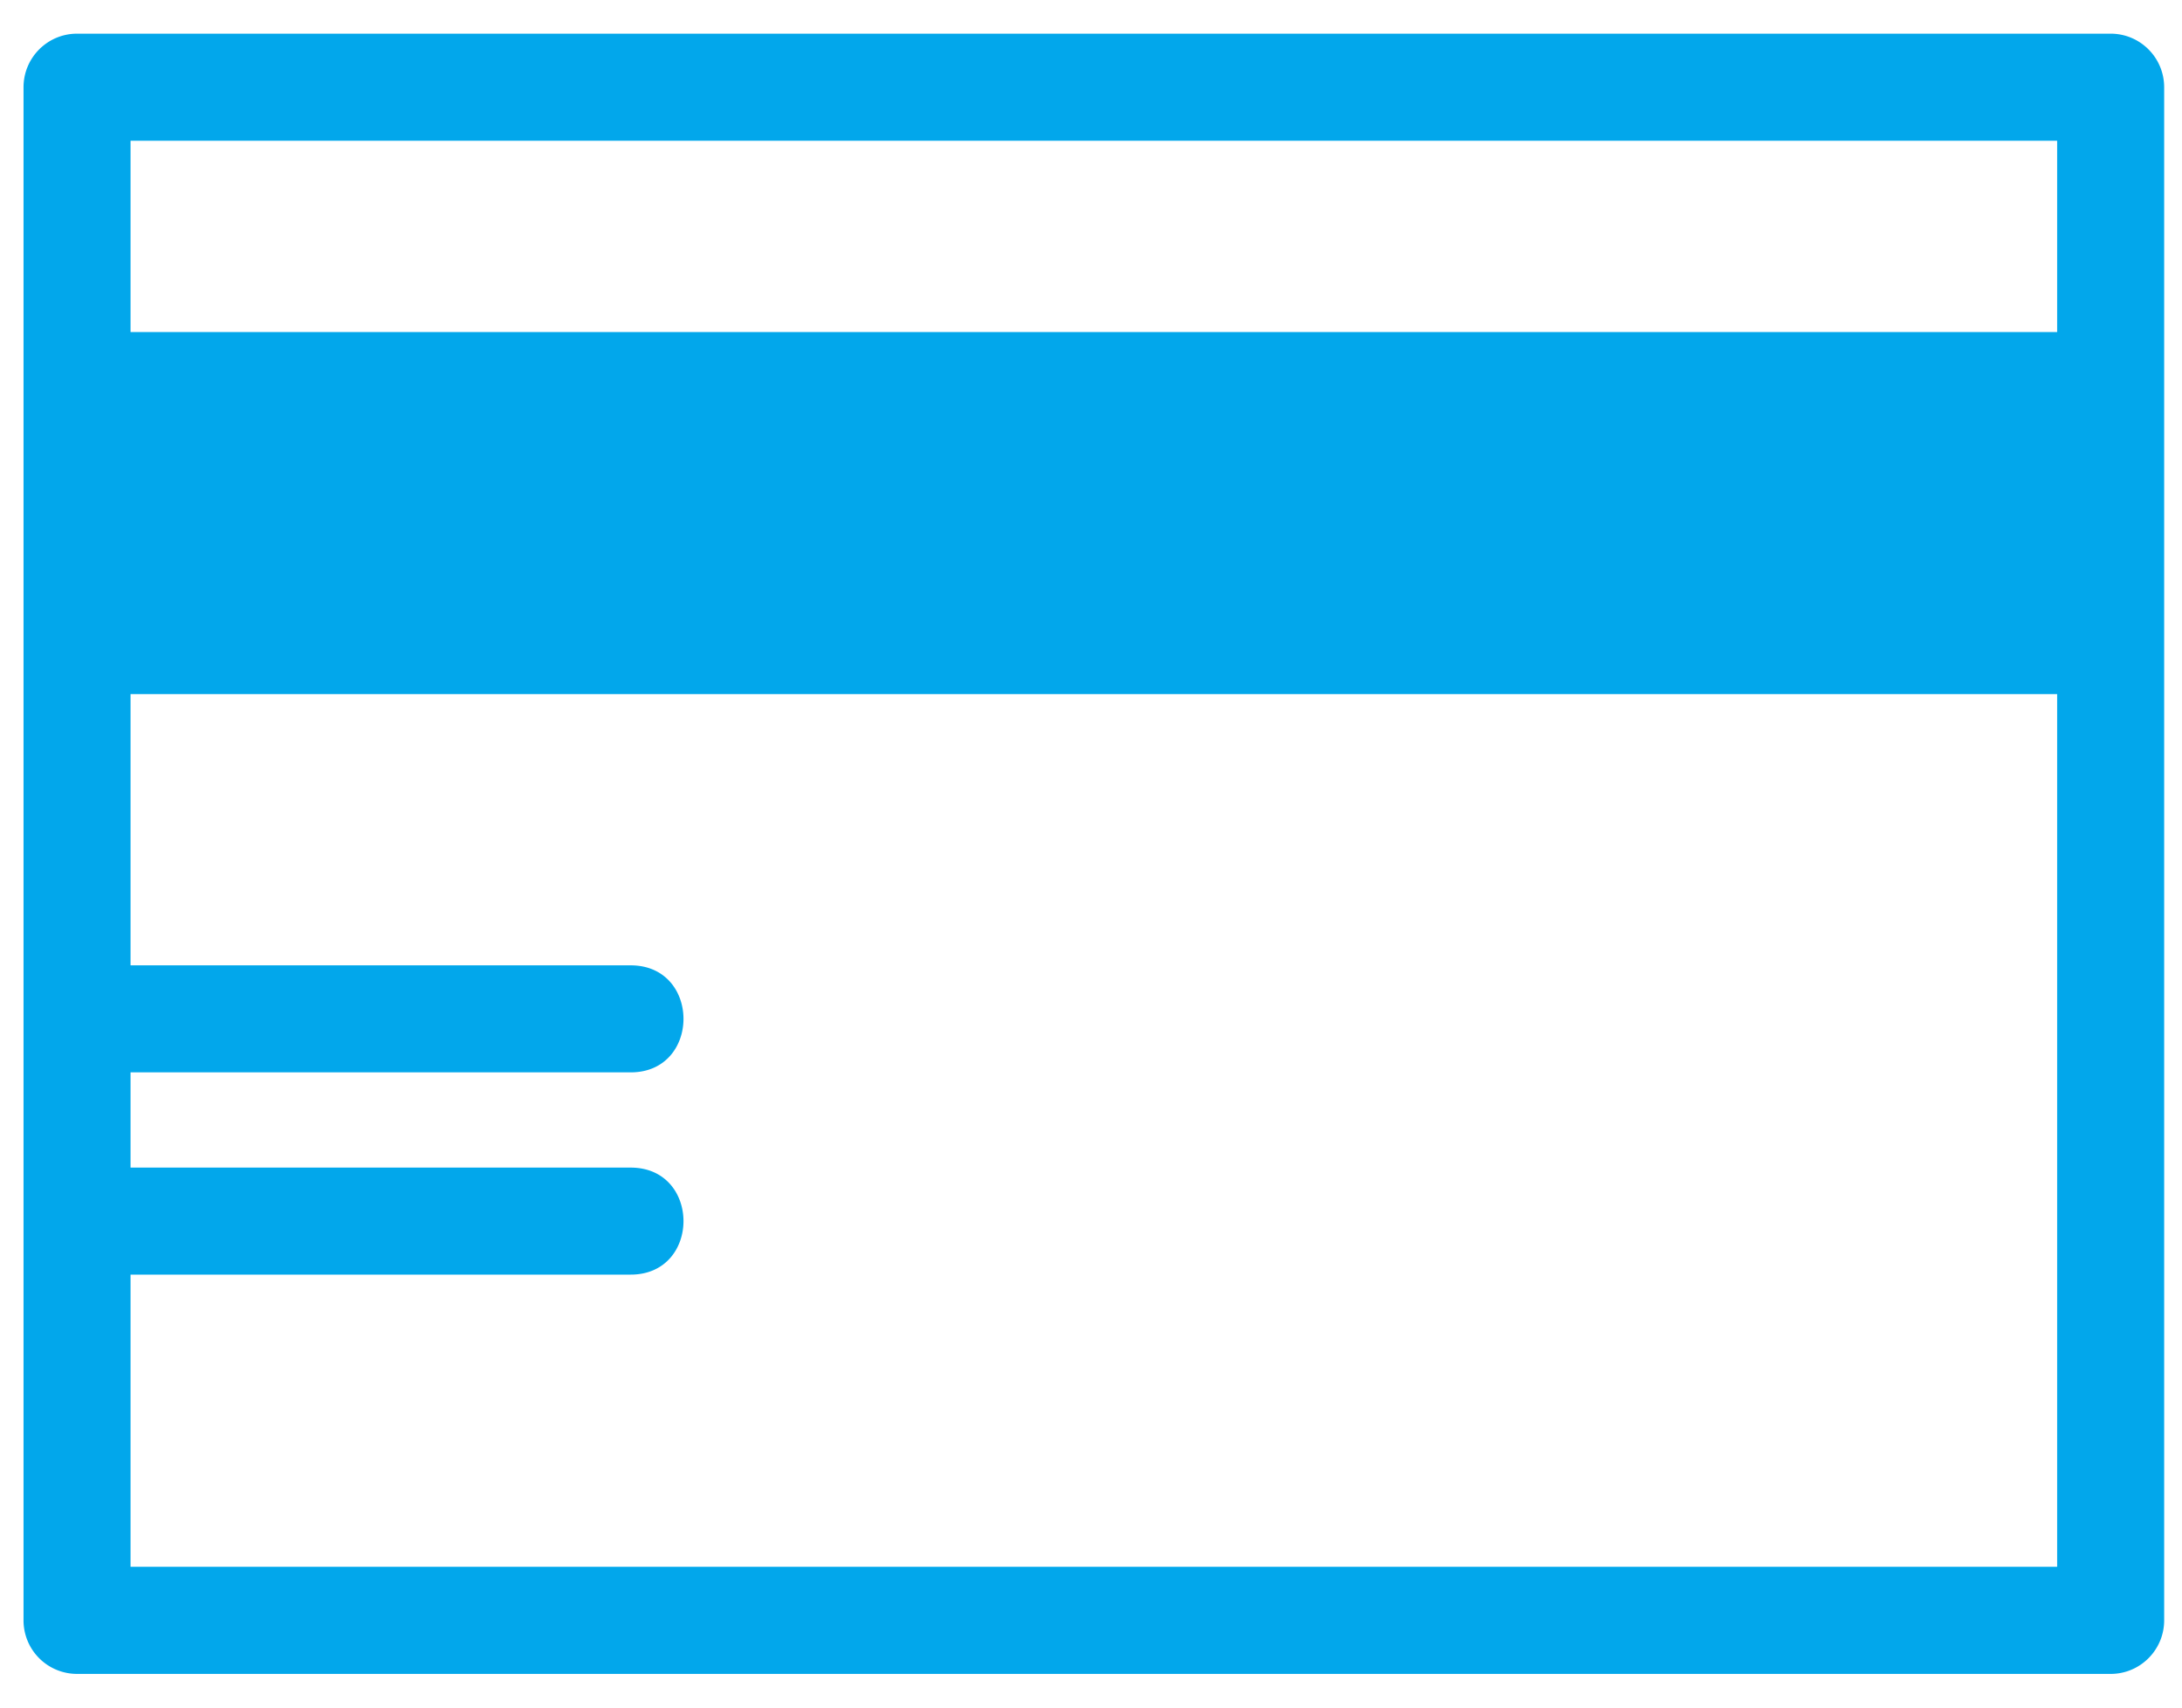
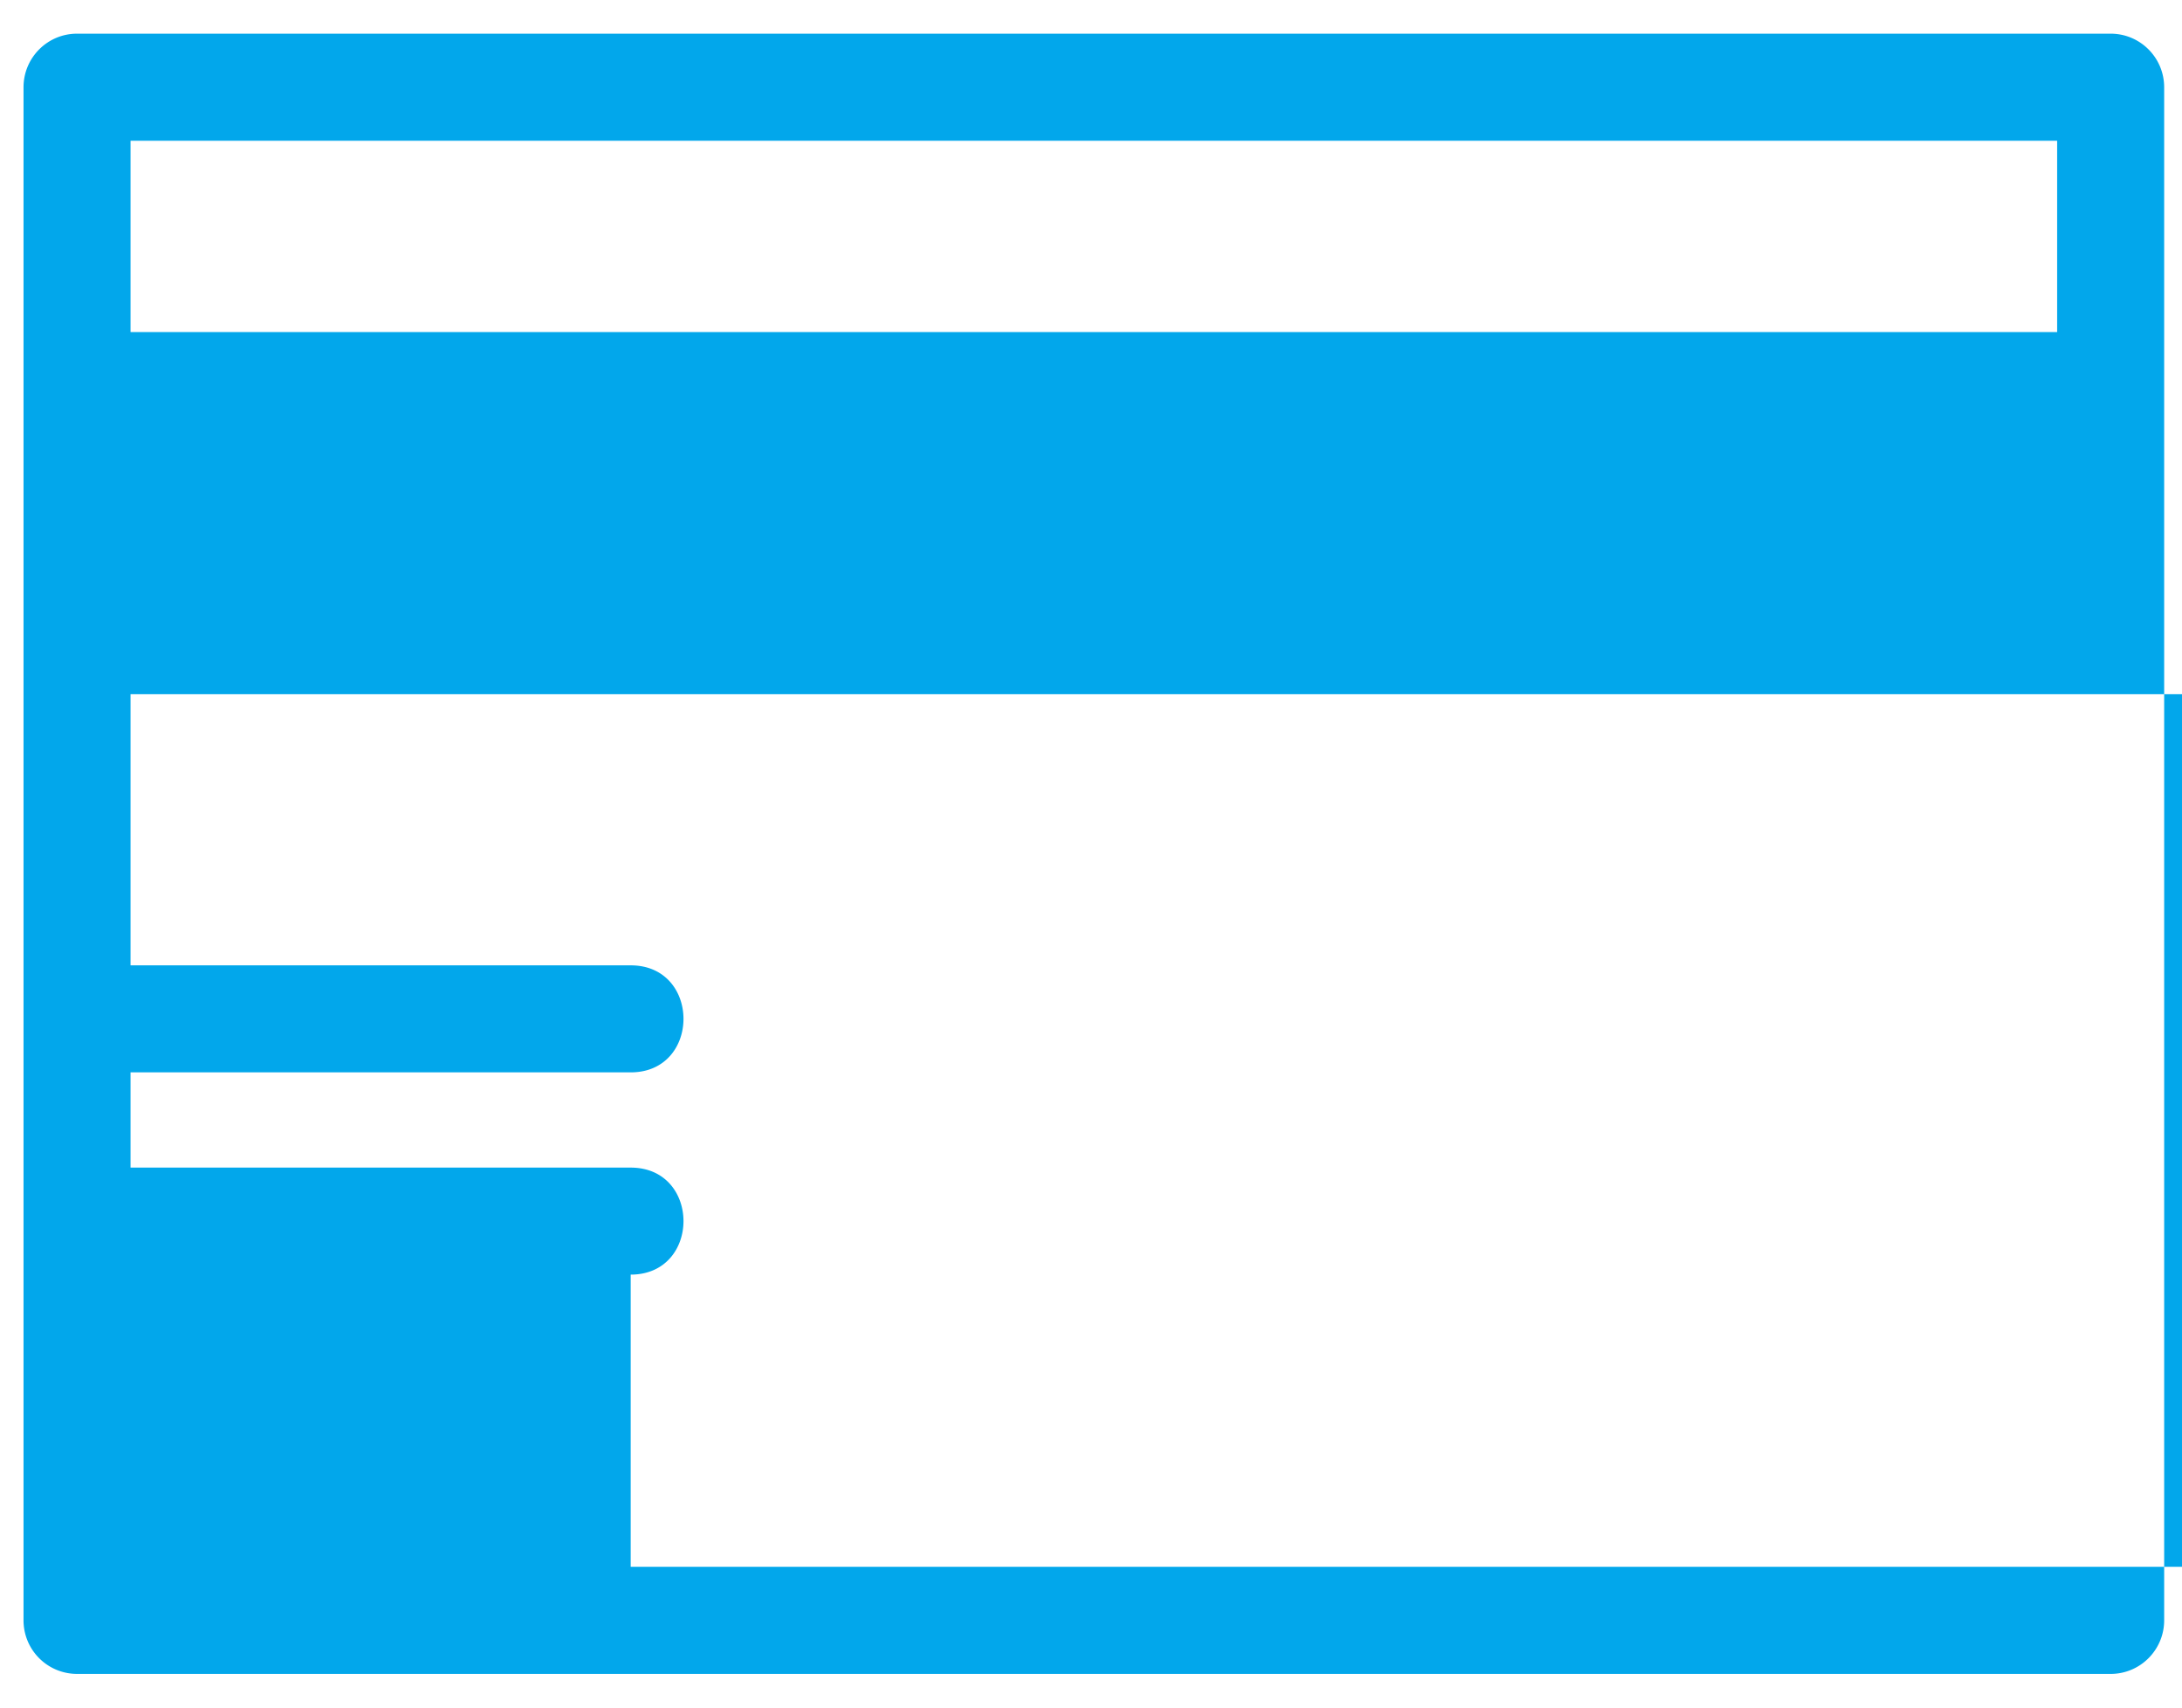
<svg xmlns="http://www.w3.org/2000/svg" width="46" height="36" fill="none">
-   <path fill="#02a7eb" d="M1.624.71h42.872c.623 0 1.128.506 1.128 1.13v32.32c0 .624-.505 1.13-1.128 1.13H1.624a1.128 1.128 0 0 1-1.128-1.13V1.84c0-.624.505-1.13 1.128-1.13Zm1.128 23.906h10.544c1.484 0 1.484 2.256 0 2.256H2.752v6.16h40.616V14.634H2.752v5.718h10.544c1.484 0 1.484 2.256 0 2.256H2.752v2.009ZM2.752 7h40.616V2.967H2.752v4.034Z" />
+   <path fill="#02a7eb" d="M1.624.71h42.872c.623 0 1.128.506 1.128 1.13v32.32c0 .624-.505 1.13-1.128 1.13H1.624a1.128 1.128 0 0 1-1.128-1.13V1.84c0-.624.505-1.13 1.128-1.13Zm1.128 23.906h10.544c1.484 0 1.484 2.256 0 2.256v6.16h40.616V14.634H2.752v5.718h10.544c1.484 0 1.484 2.256 0 2.256H2.752v2.009ZM2.752 7h40.616V2.967H2.752v4.034Z" />
</svg>